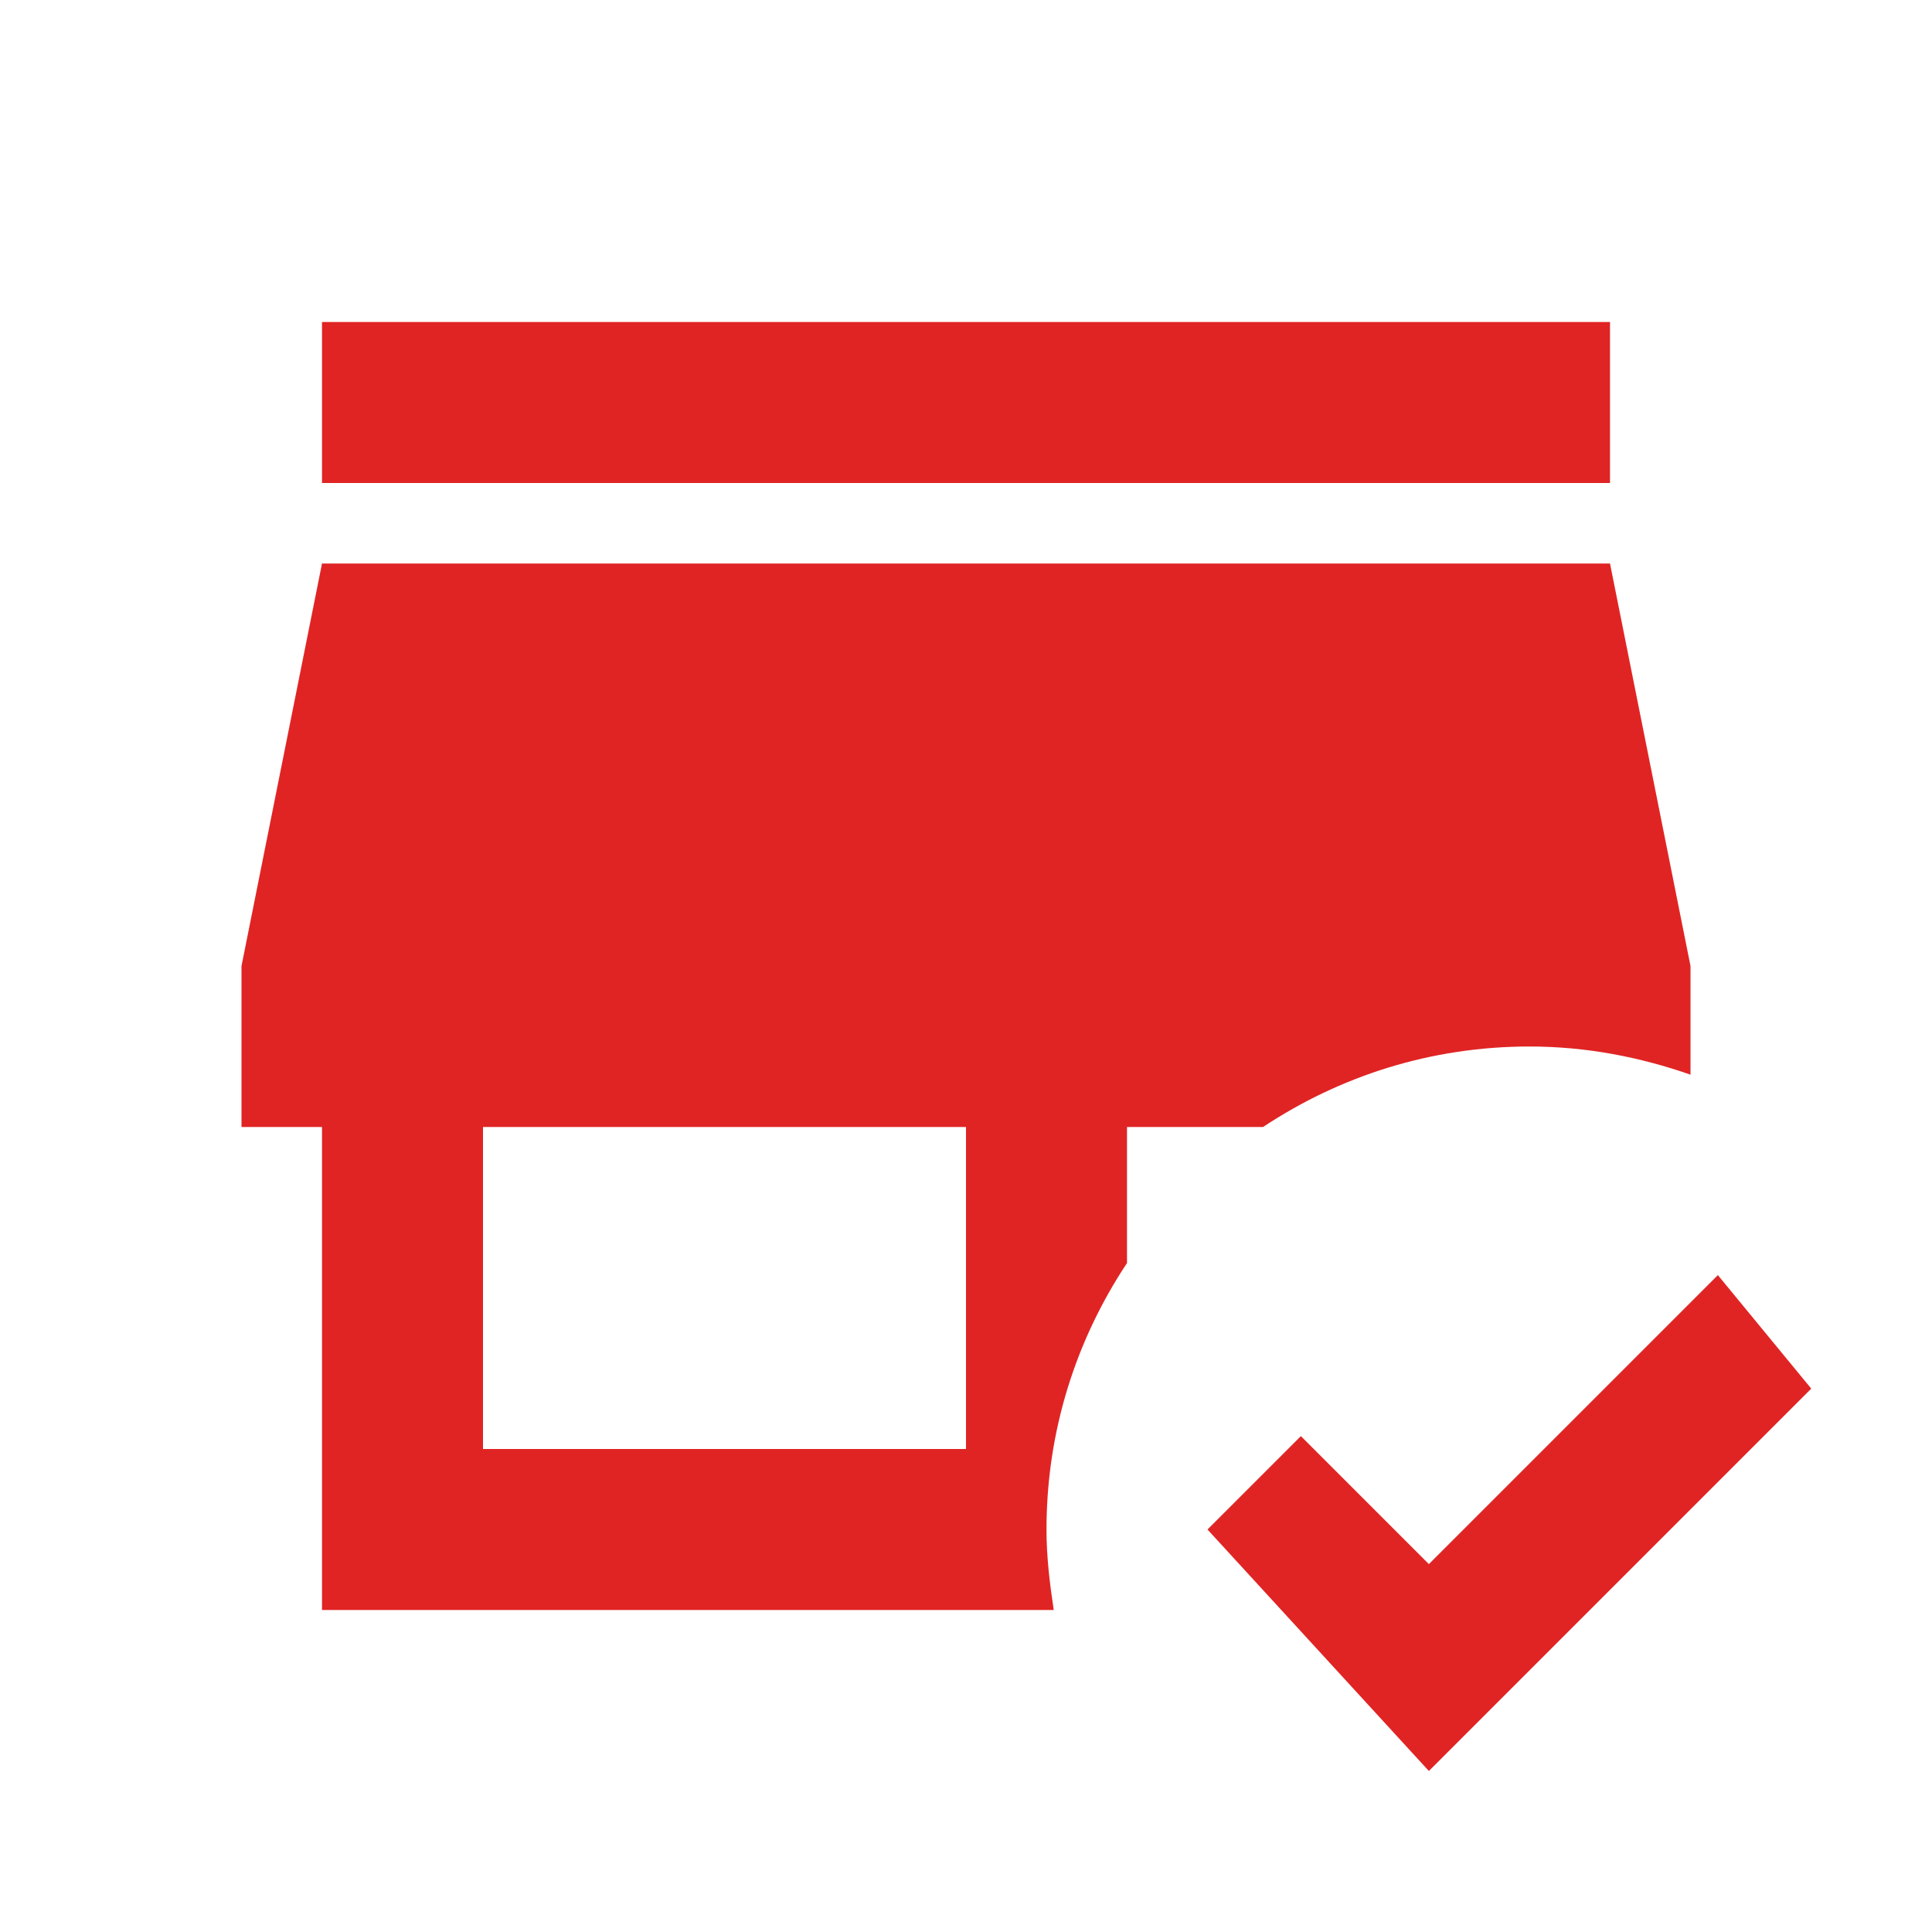
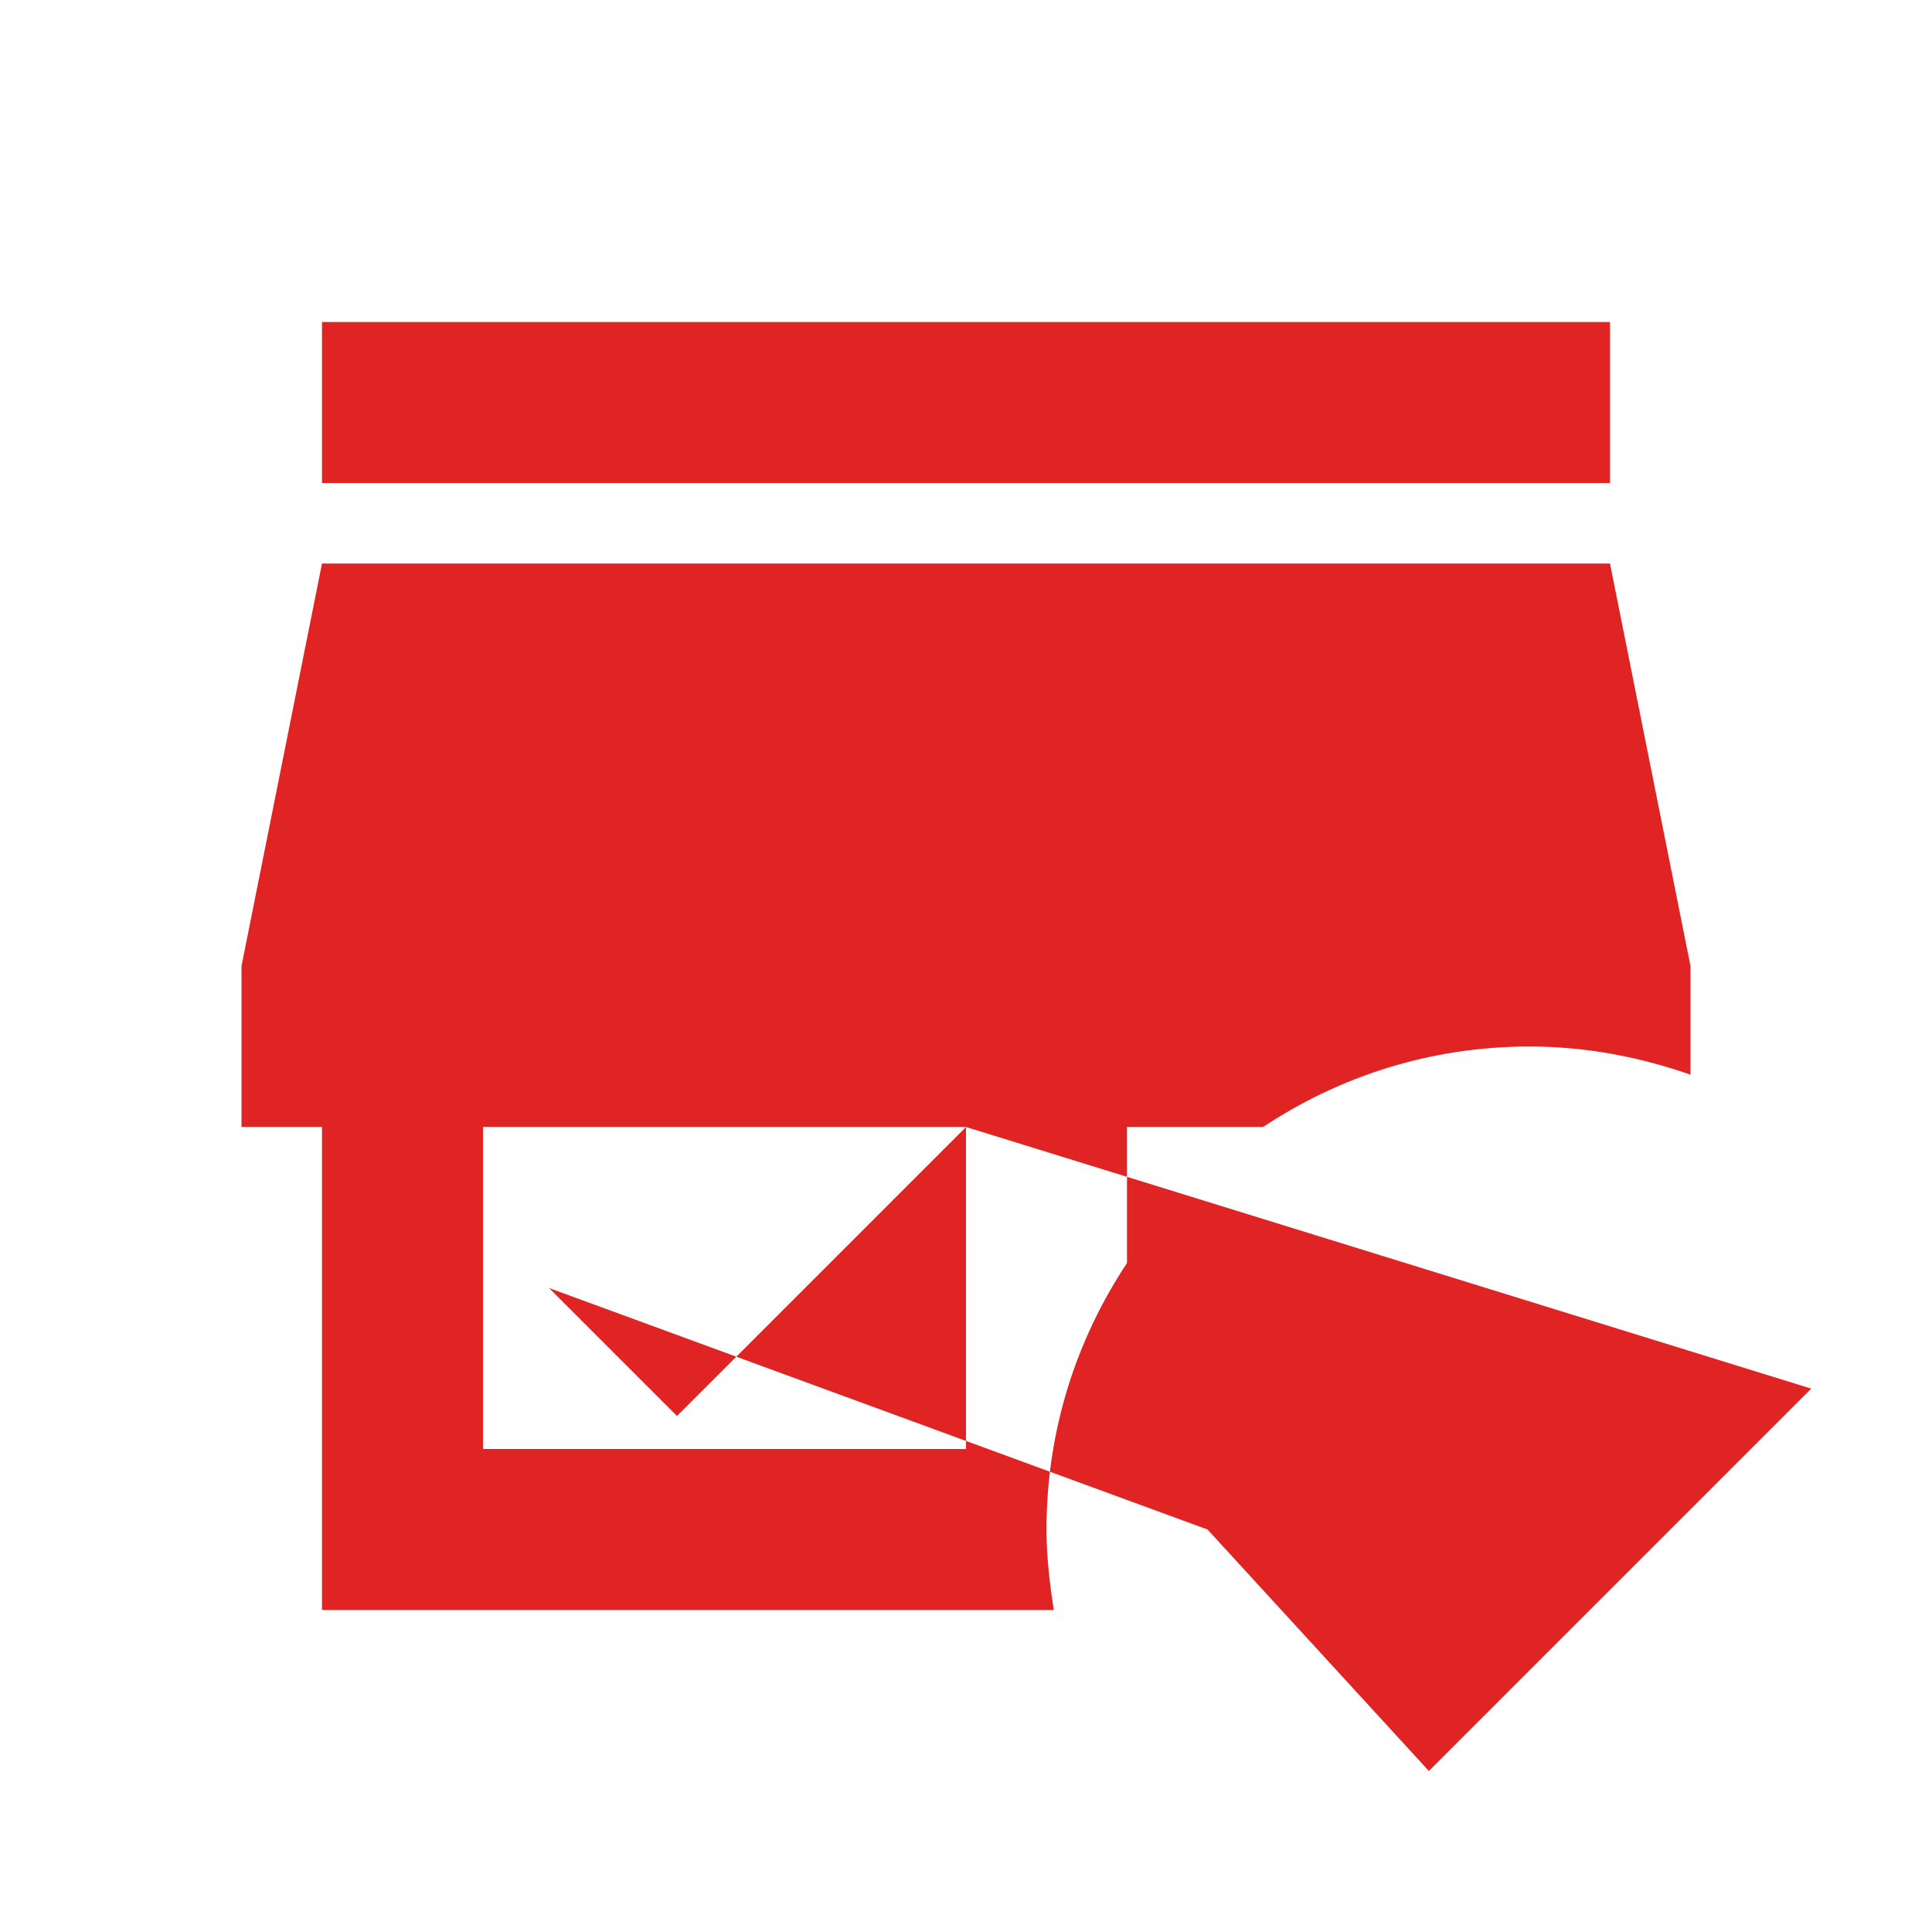
<svg xmlns="http://www.w3.org/2000/svg" style="color: #e02424" viewBox="0 0 24 24" height="3.5em" width="3.5em" fill="currentColor">
-   <path d="M20 6H4V4h16zm-4.31 8H14v1.69c-.63.95-1 2.08-1 3.31c0 .34.04.67.09 1H4v-6H3v-2l1-5h16l1 5v1.35c-.63-.22-1.3-.35-2-.35c-1.23 0-2.36.37-3.31 1M12 14H6v4h6zm9.34 1.84l-3.59 3.59l-1.59-1.59L15 19l2.75 3l4.75-4.75z" fill="currentColor" />
+   <path d="M20 6H4V4h16zm-4.31 8H14v1.69c-.63.95-1 2.08-1 3.31c0 .34.04.67.09 1H4v-6H3v-2l1-5h16l1 5v1.35c-.63-.22-1.3-.35-2-.35c-1.23 0-2.36.37-3.31 1M12 14H6v4h6zl-3.59 3.59l-1.59-1.59L15 19l2.75 3l4.75-4.75z" fill="currentColor" />
</svg>